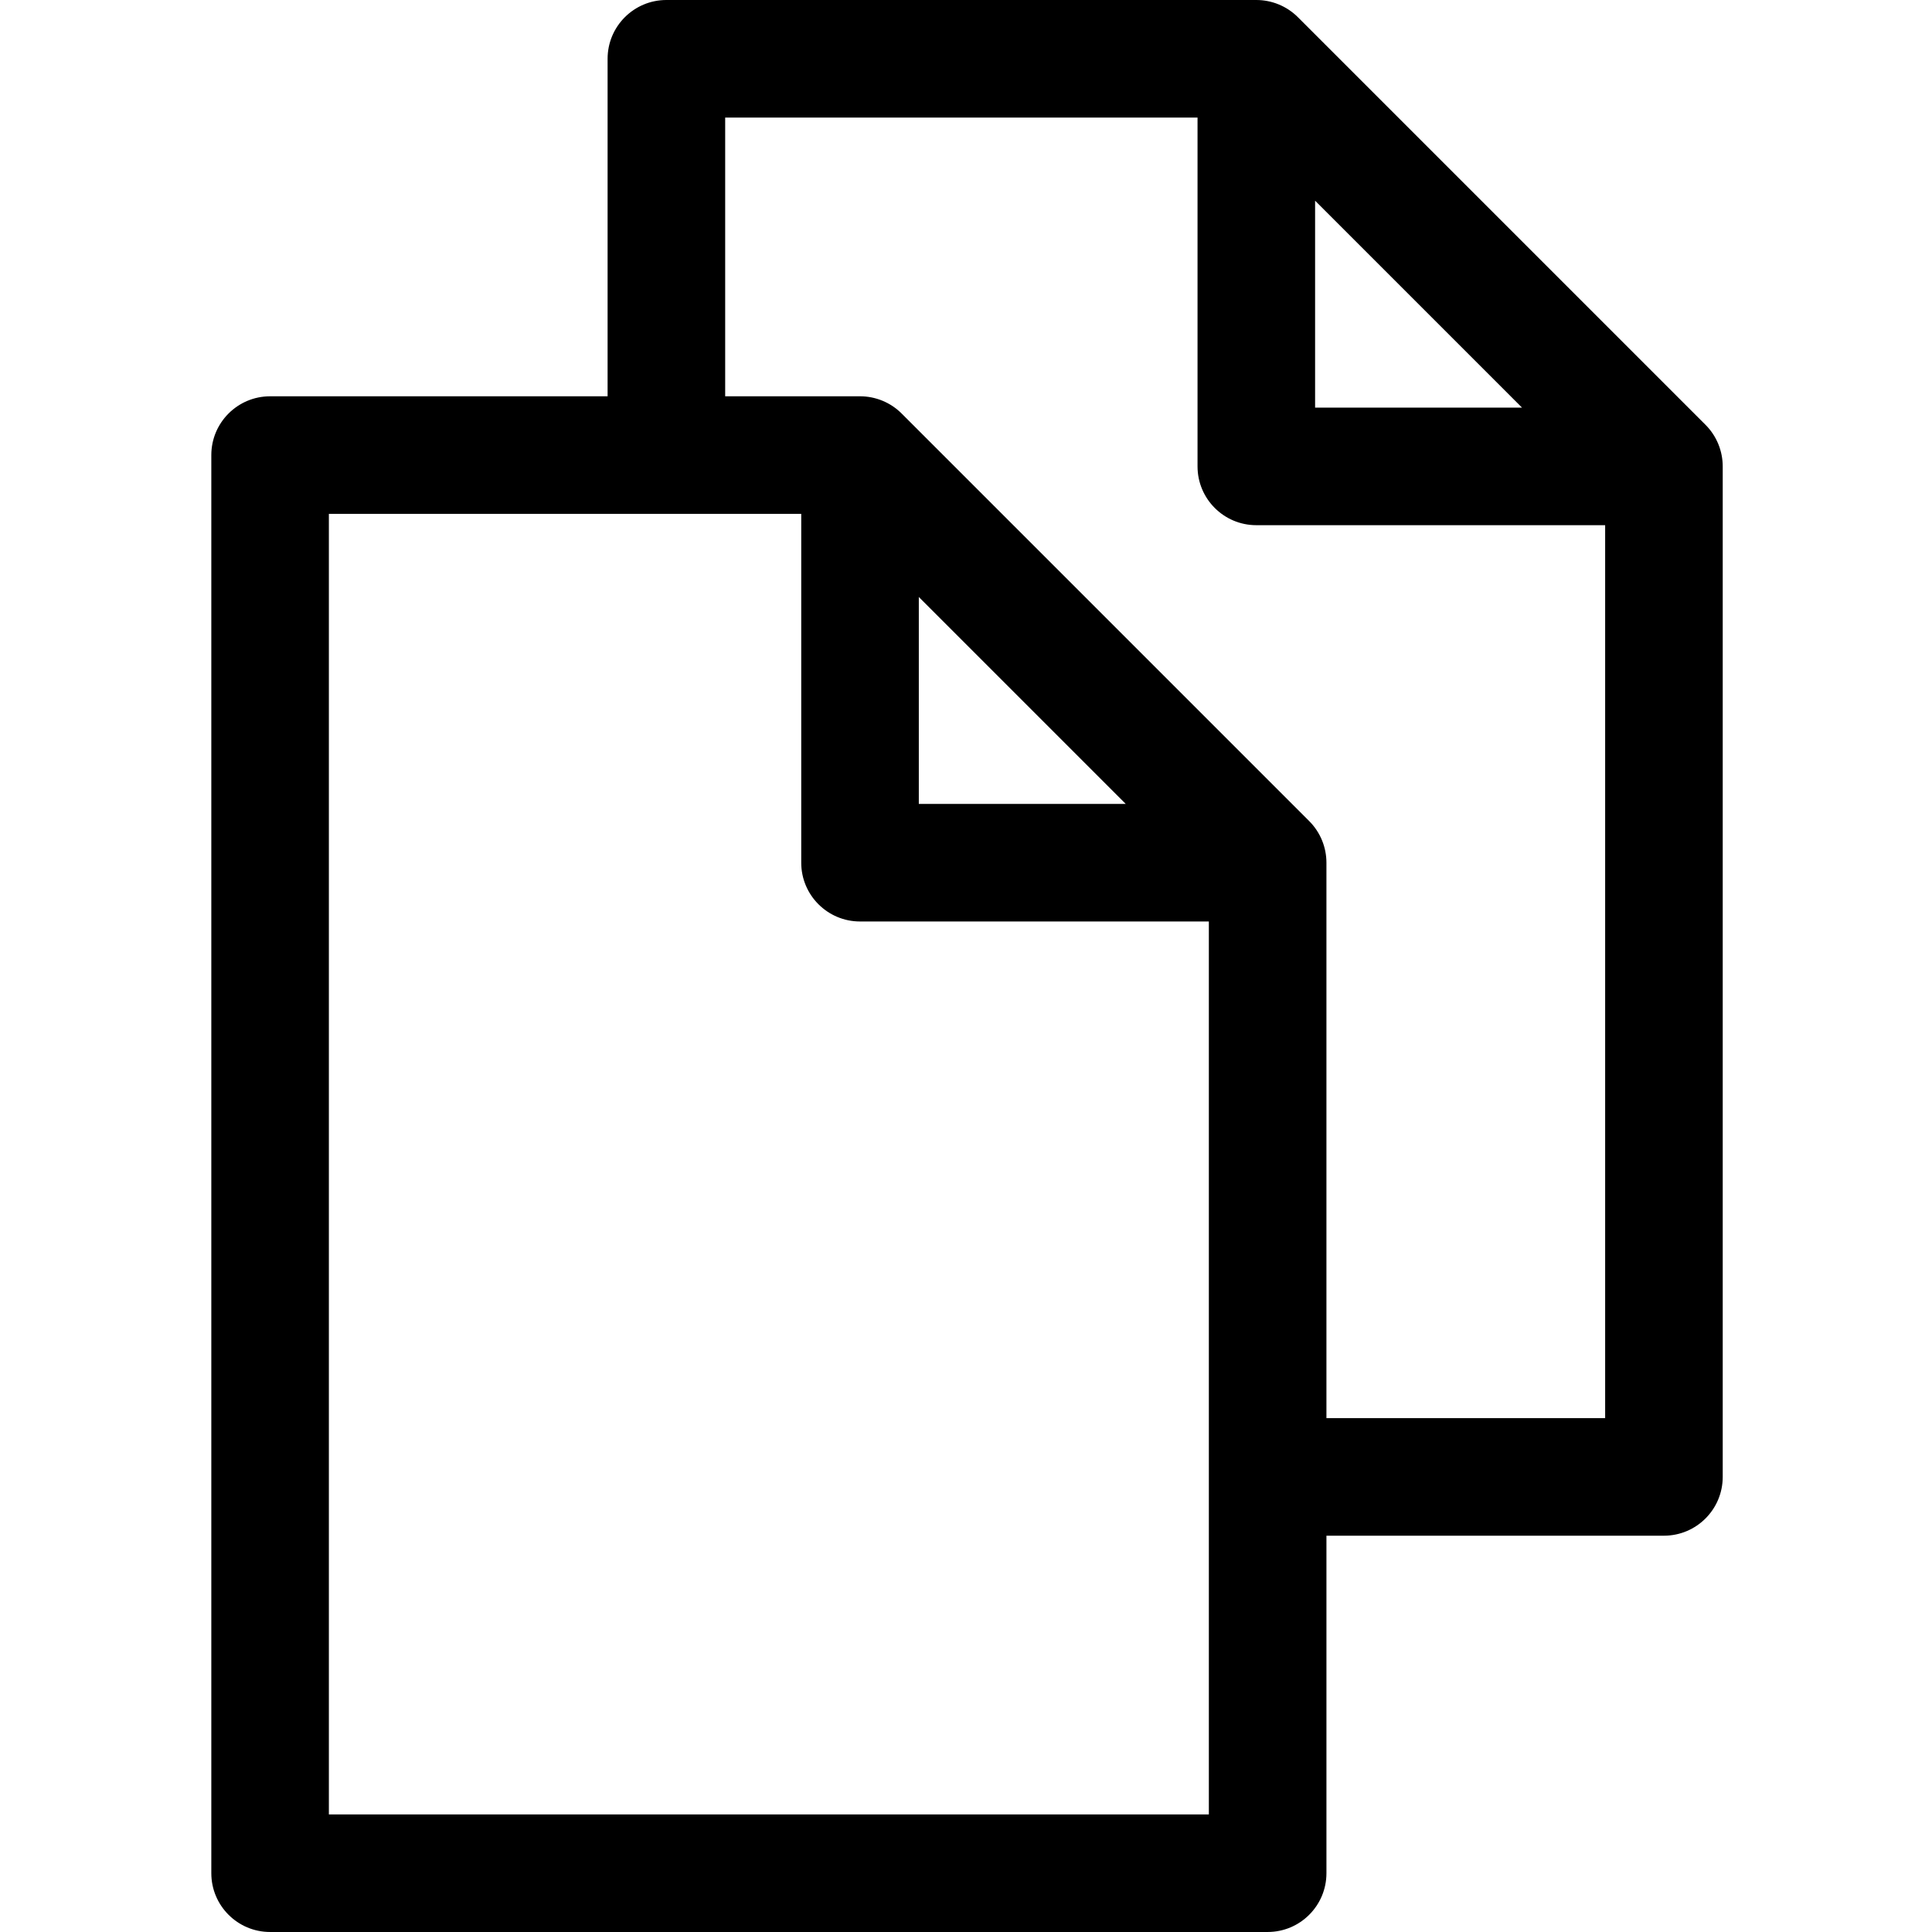
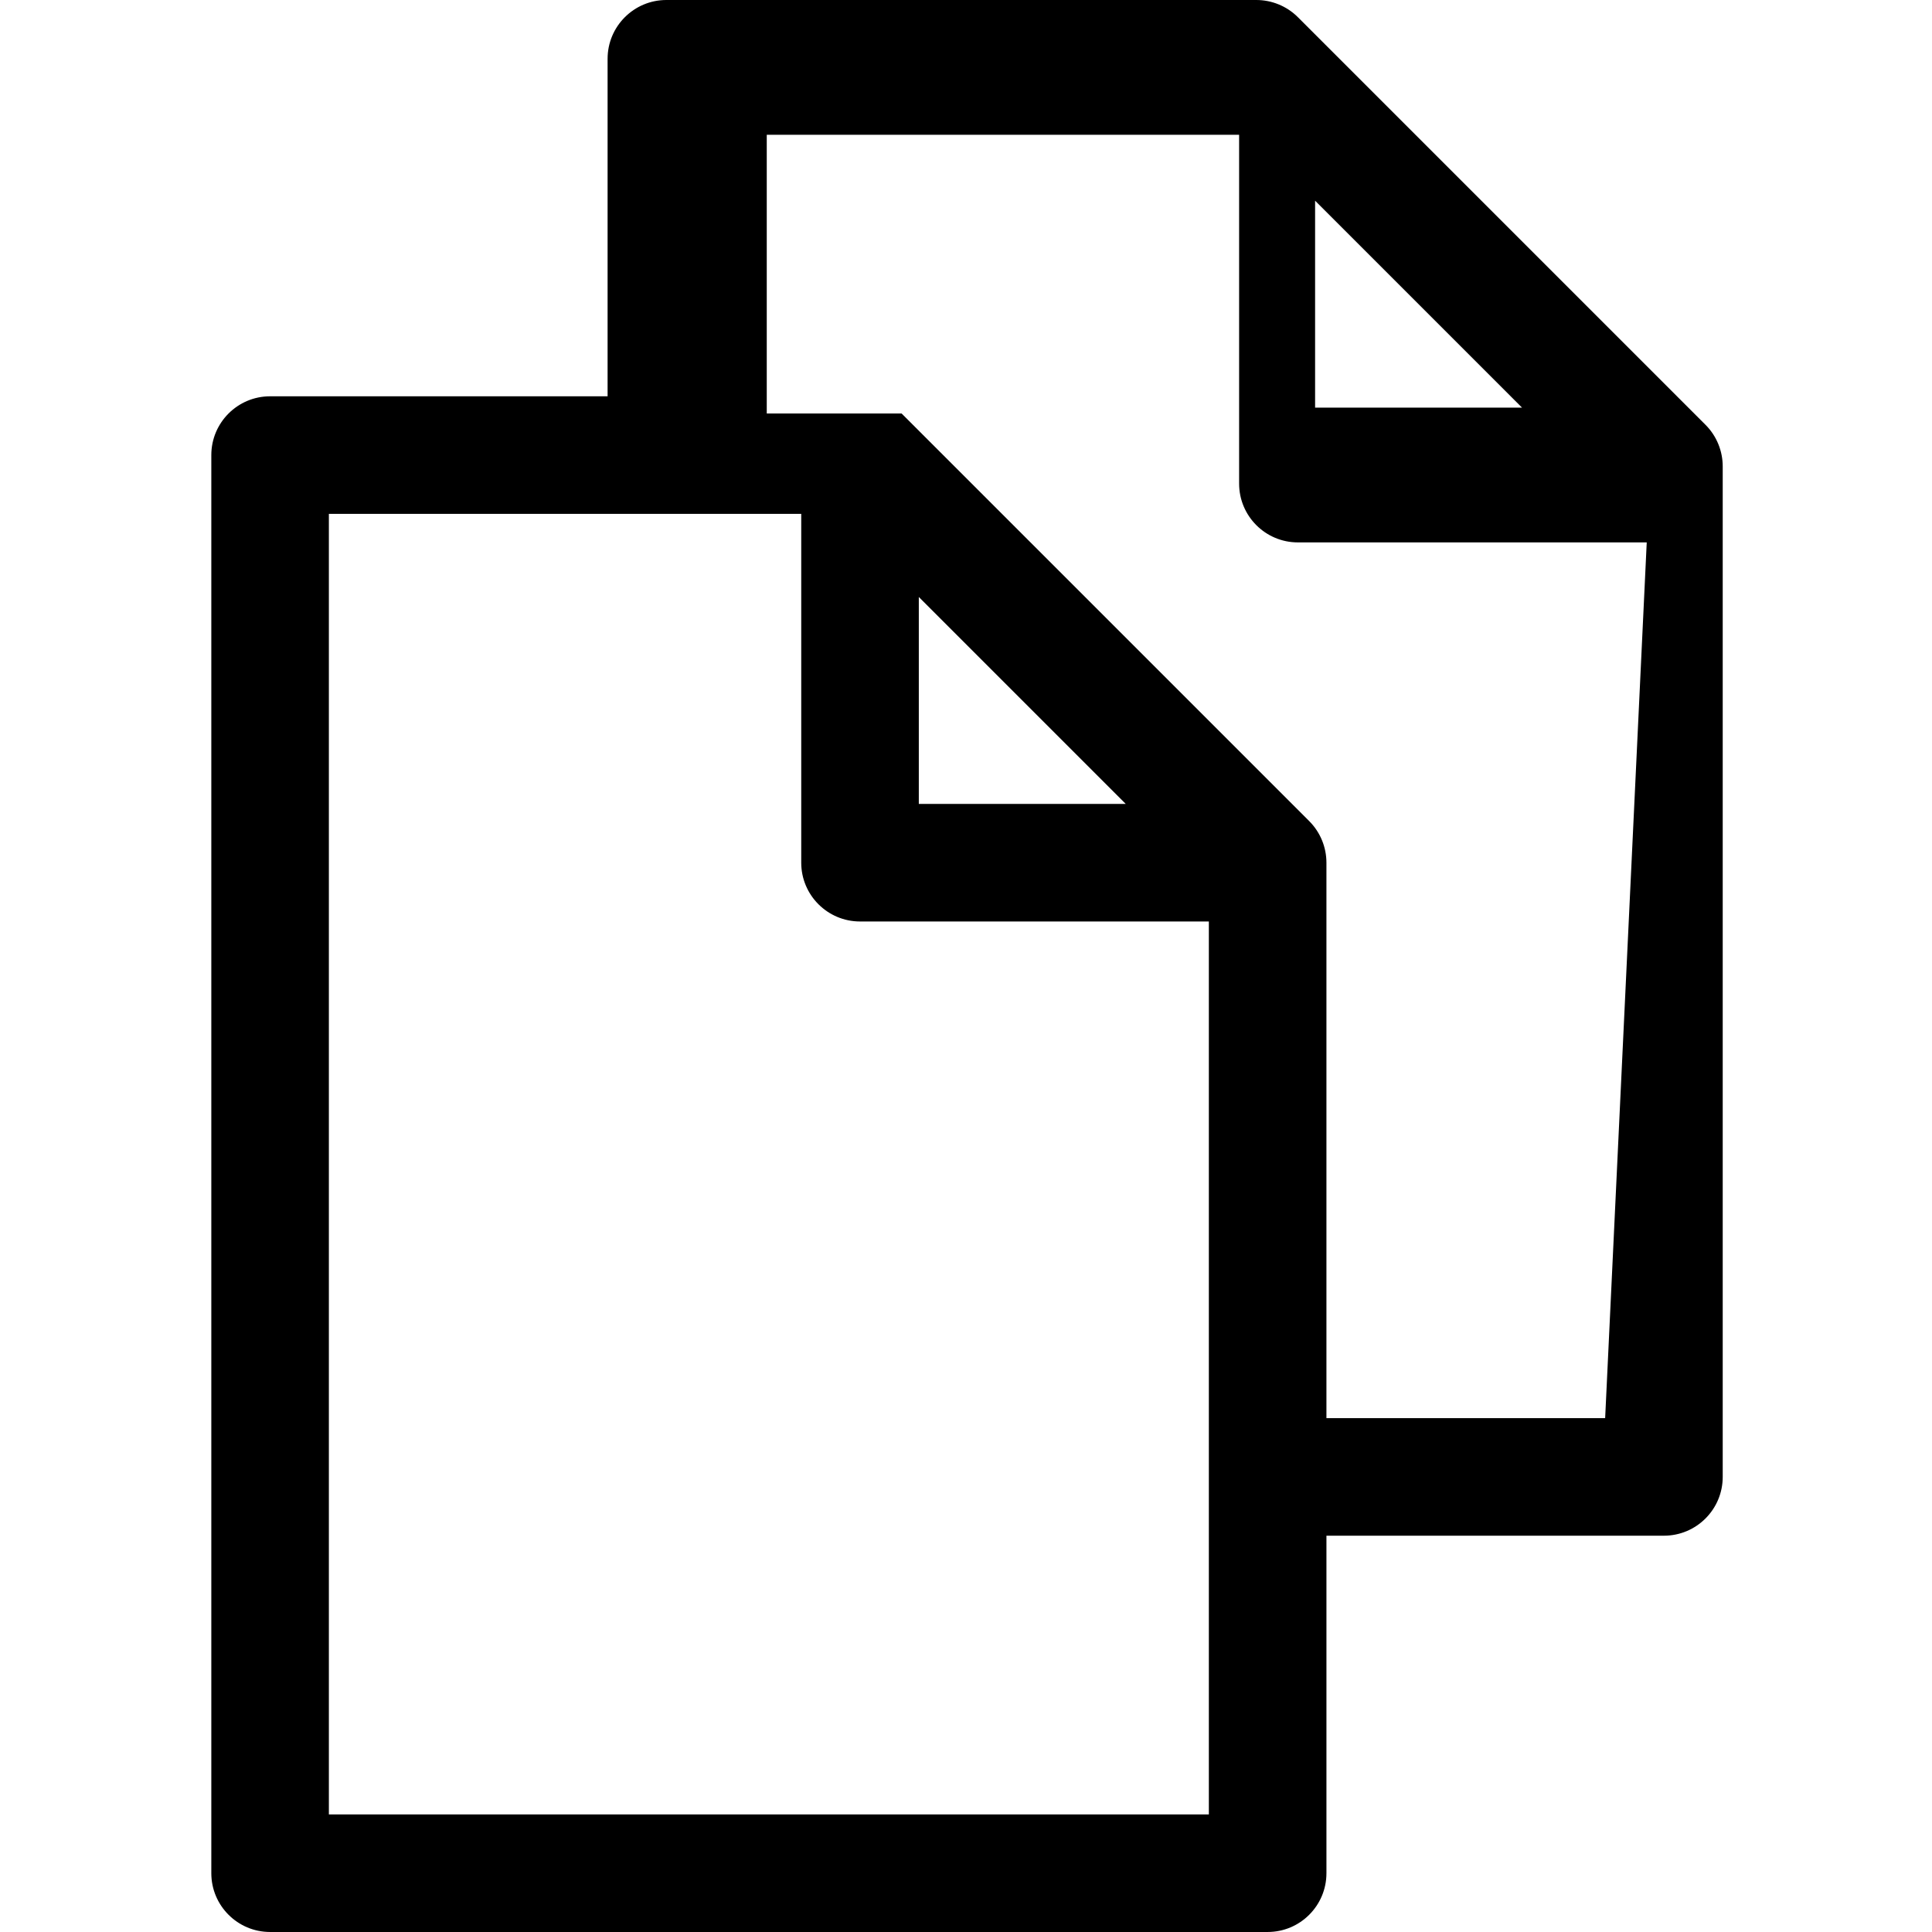
<svg xmlns="http://www.w3.org/2000/svg" height="512px" viewBox="-56 0 512 512" width="512px" class="">
  <g>
-     <path d="m395.98 112.582-108.023-108.023c-2.961-2.961-6.949-4.559-11.02-4.559h-156.34c-8.598 0-15.578 6.98-15.578 15.578v89.445h-89.441c-8.598 0-15.578 6.977-15.578 15.578v375.82c0 8.598 6.98 15.578 15.578 15.578h264.359c8.602 0 15.582-6.98 15.582-15.578v-89.445h89.441c8.598 0 15.578-6.977 15.578-15.578v-267.797c0-3.961-1.523-7.984-4.559-11.02zm-26.598 263.238h-73.863v-147.195c0-4.035-1.57-8.031-4.562-11.023l-108.02-108.02c-2.934-2.938-6.914-4.562-11.02-4.562h-35.738v-73.863h125.18v92.445c0 8.598 6.98 15.578 15.578 15.578h92.445zm-105.023 105.023h-233.203v-344.664h125.18v92.445c0 8.598 6.98 15.578 15.582 15.578h92.441zm-76.863-322.637 54.836 54.836h-54.836zm159.855-50.184h-54.836v-54.836c6.855 6.852 49.367 49.367 54.836 54.836zm0 0" class="active-path" fill="#000" />
+     <path d="m395.98 112.582-108.023-108.023c-2.961-2.961-6.949-4.559-11.02-4.559h-156.34c-8.598 0-15.578 6.98-15.578 15.578v89.445h-89.441c-8.598 0-15.578 6.977-15.578 15.578v375.82c0 8.598 6.98 15.578 15.578 15.578h264.359c8.602 0 15.582-6.98 15.582-15.578v-89.445h89.441c8.598 0 15.578-6.977 15.578-15.578v-267.797c0-3.961-1.523-7.984-4.559-11.02zm-26.598 263.238h-73.863v-147.195c0-4.035-1.57-8.031-4.562-11.023l-108.02-108.02h-35.738v-73.863h125.18v92.445c0 8.598 6.98 15.578 15.578 15.578h92.445zm-105.023 105.023h-233.203v-344.664h125.18v92.445c0 8.598 6.98 15.578 15.582 15.578h92.441zm-76.863-322.637 54.836 54.836h-54.836zm159.855-50.184h-54.836v-54.836c6.855 6.852 49.367 49.367 54.836 54.836zm0 0" class="active-path" fill="#000" />
  </g>
</svg>